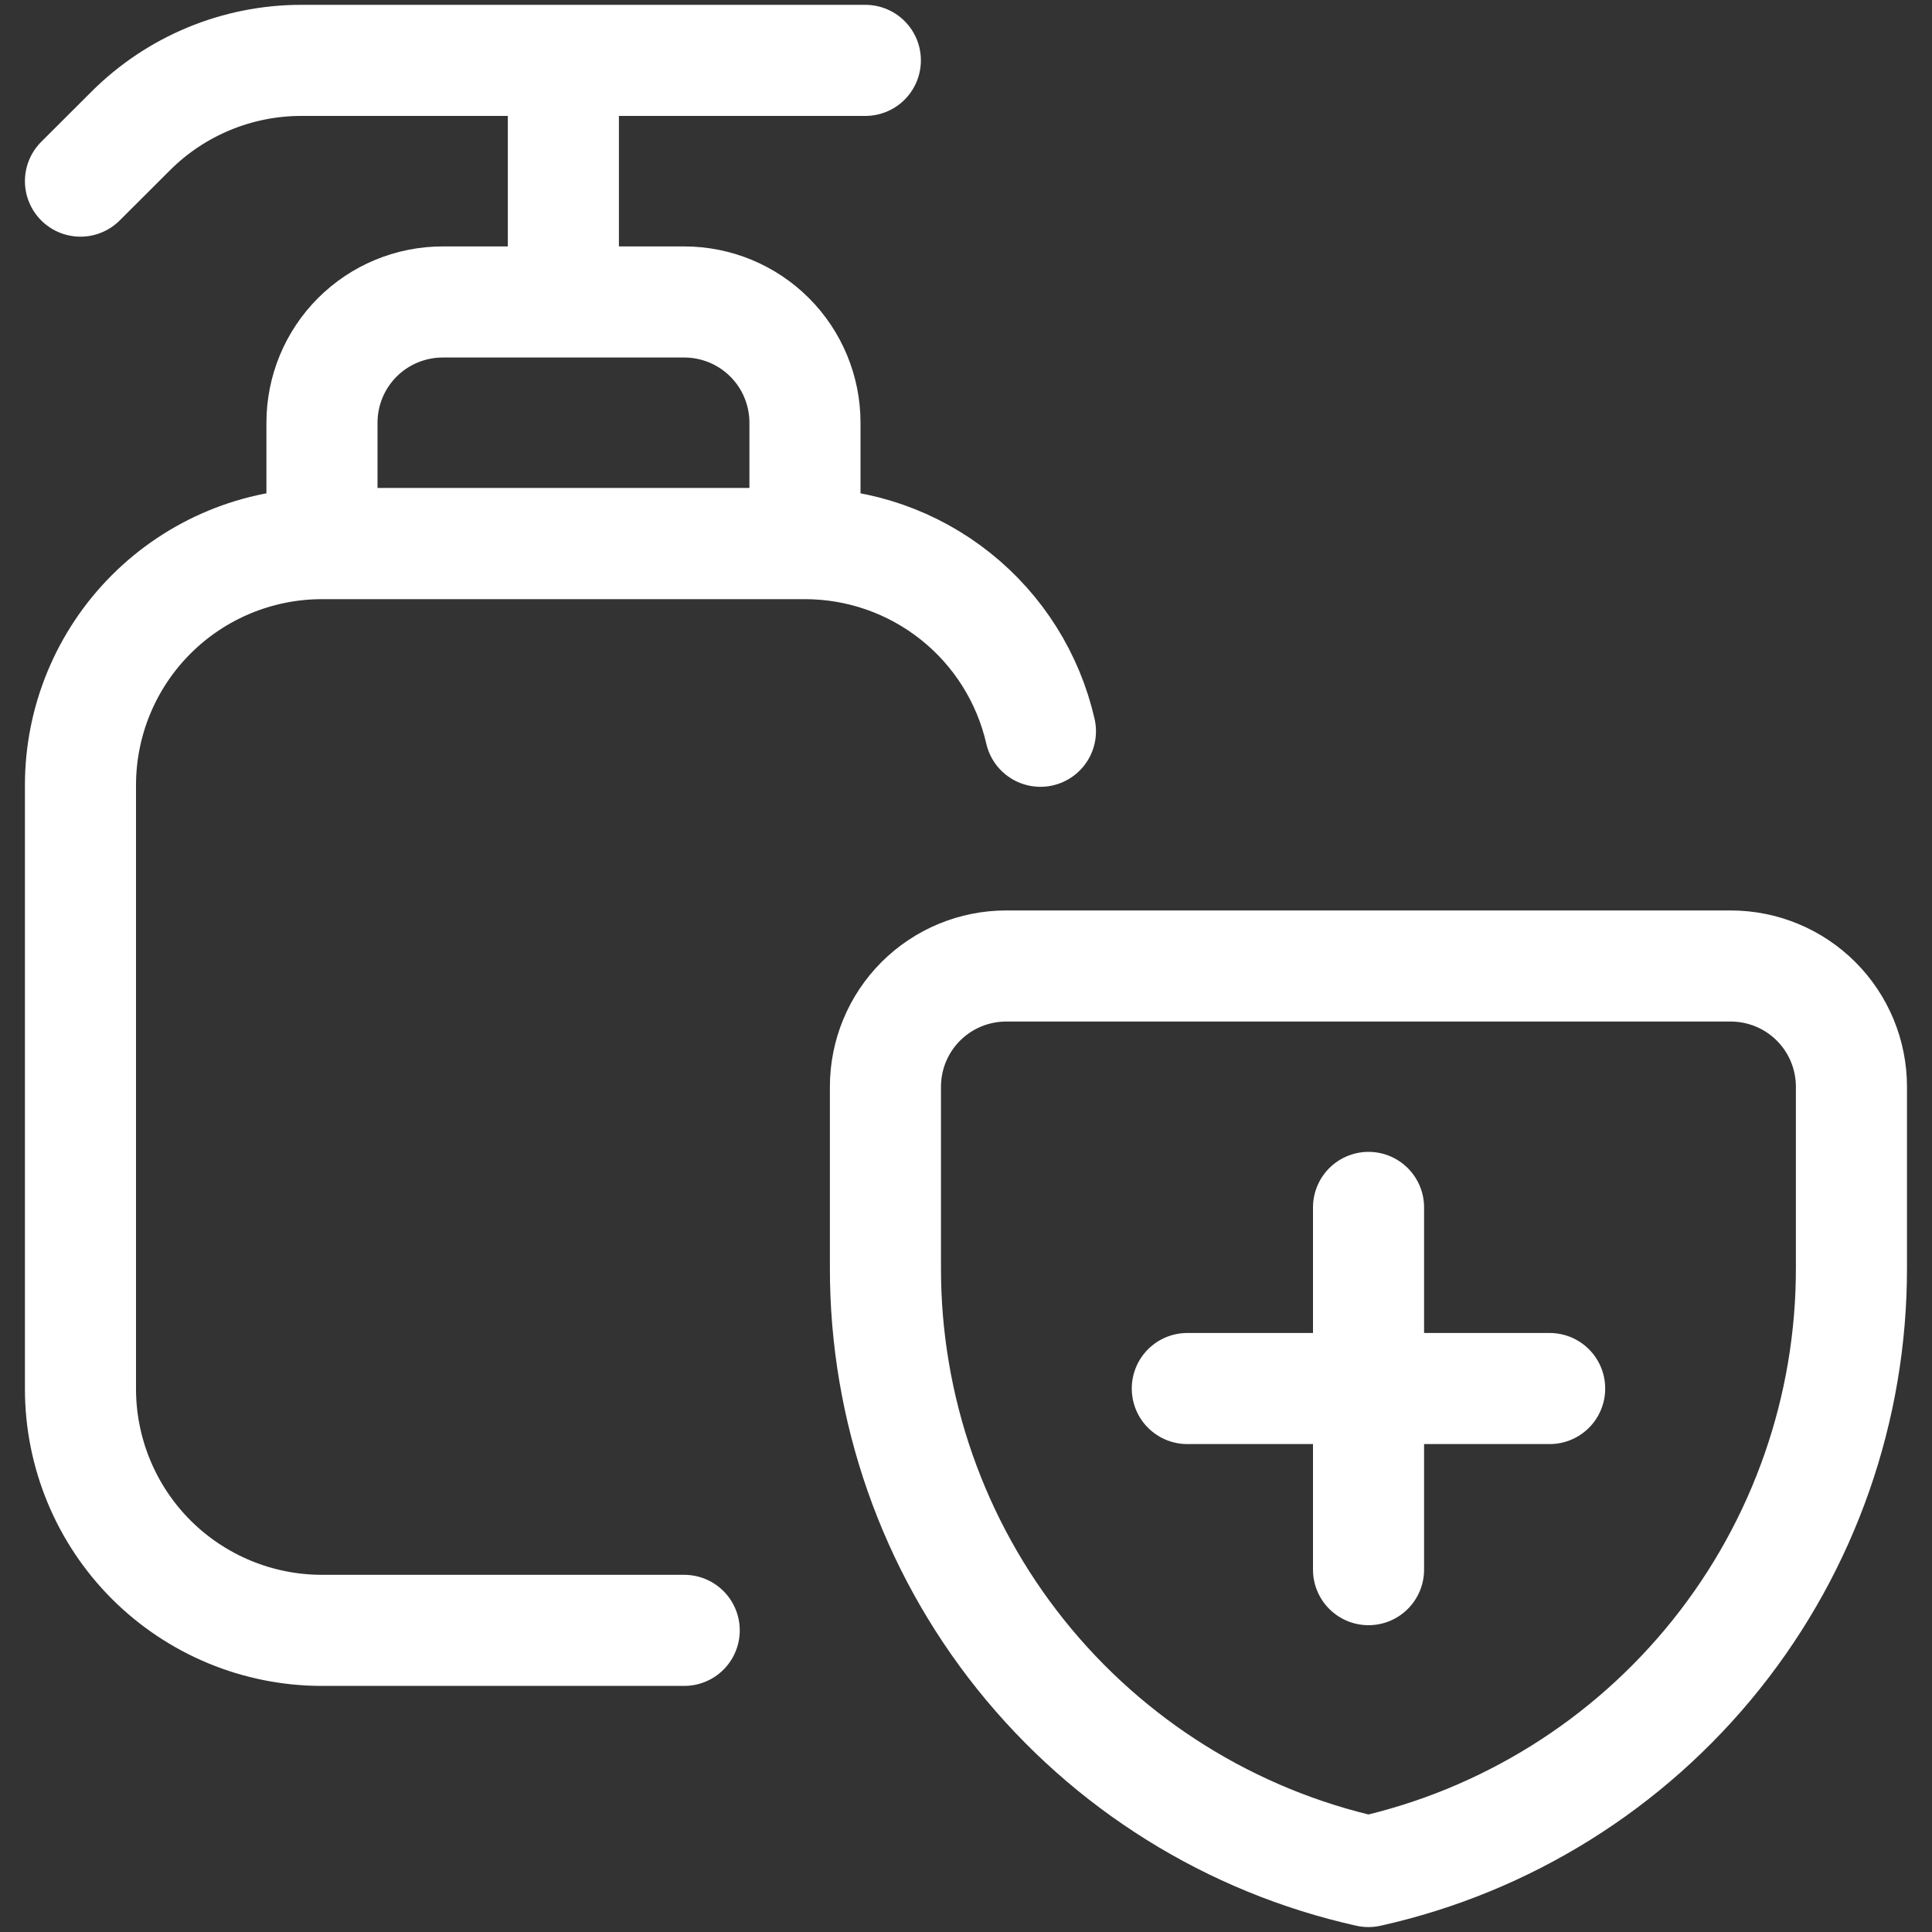
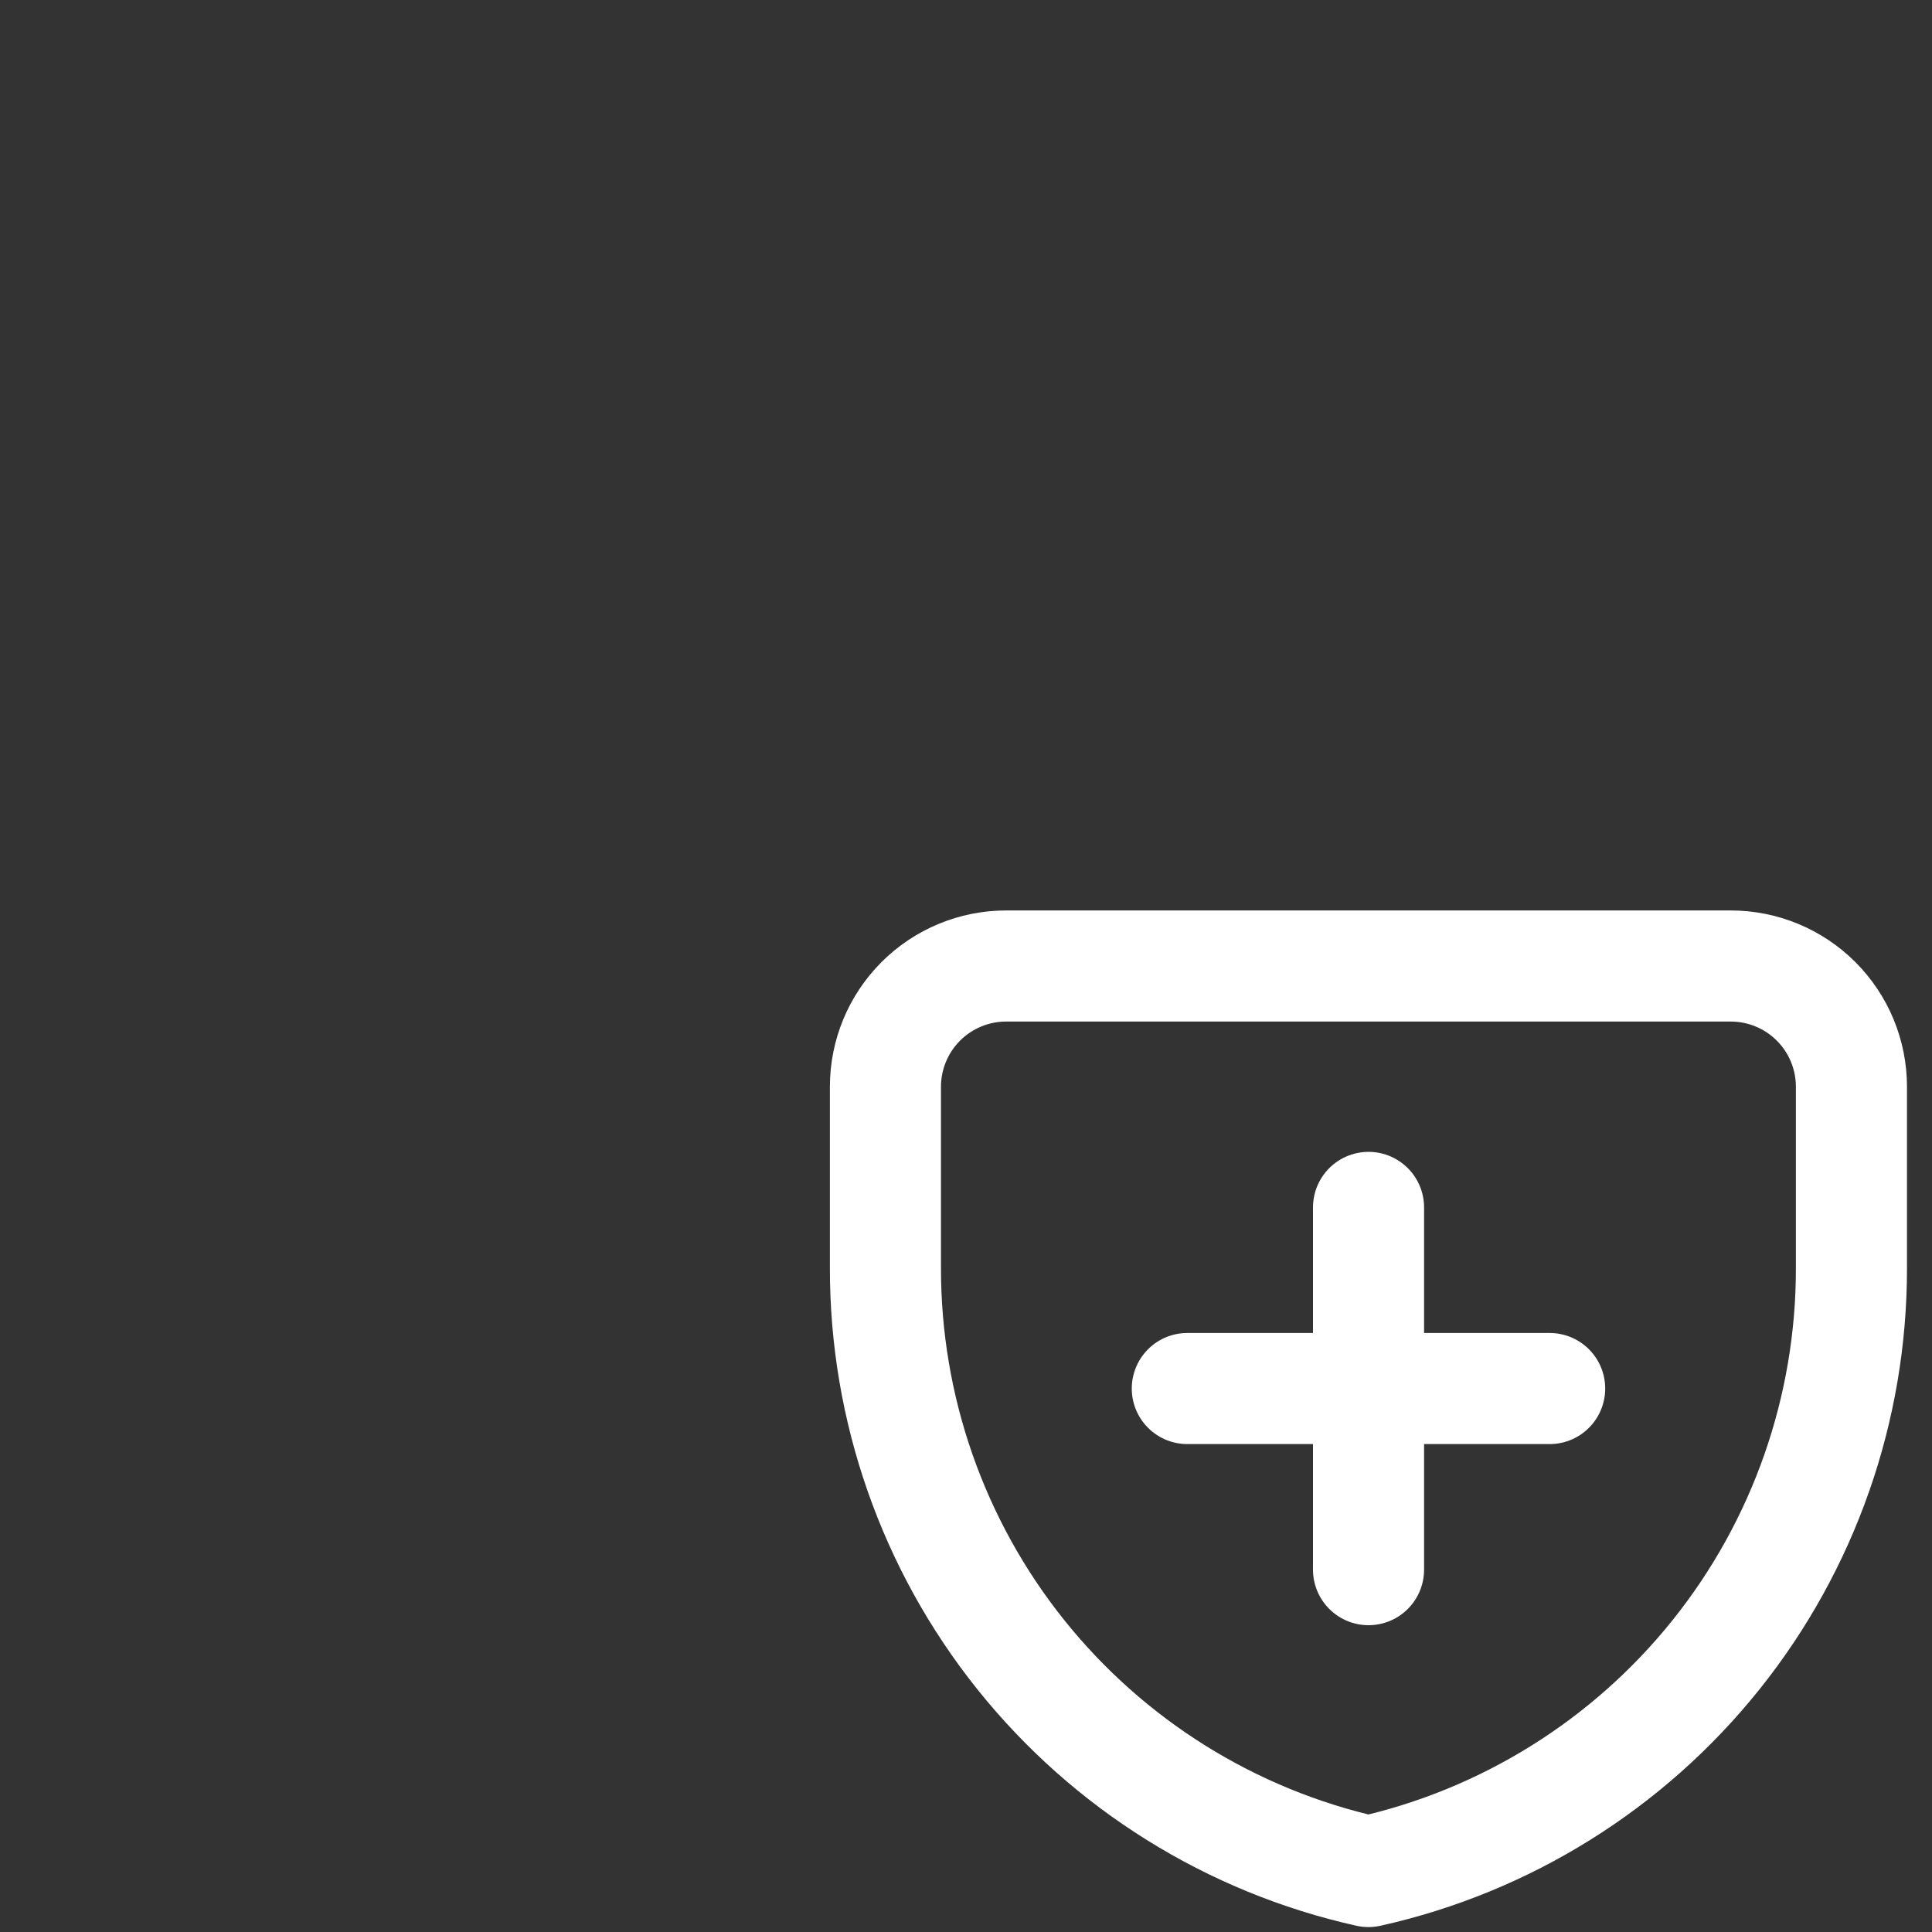
<svg xmlns="http://www.w3.org/2000/svg" width="40" height="40" viewBox="0 0 40 40" fill="none">
  <rect x="0" y="0" width="40" height="40" fill="#333333" stroke="none" />
  <path d="M28.334 24.998V32.498M24.582 28.748H32.084M38.332 26.248C38.337 29.159 37.349 31.985 35.531 34.257C33.712 36.53 31.173 38.115 28.332 38.748C25.491 38.115 22.952 36.53 21.133 34.257C19.315 31.985 18.327 29.159 18.332 26.248V22.5C18.332 21.837 18.595 21.201 19.064 20.732C19.533 20.263 20.169 20 20.832 20H35.832C36.495 20 37.131 20.263 37.6 20.732C38.069 21.201 38.332 21.837 38.332 22.5V26.248Z" stroke="white" stroke-width="2.3" stroke-linecap="round" stroke-linejoin="round" />
-   <path d="M14.166 33.755H6.666C5.34 33.755 4.068 33.228 3.13 32.291C2.193 31.353 1.666 30.081 1.666 28.755V16.255C1.666 14.929 2.193 13.657 3.13 12.72C4.068 11.782 5.34 11.255 6.666 11.255H16.666C17.799 11.255 18.897 11.639 19.783 12.345C20.669 13.051 21.288 14.036 21.541 15.14M1.666 3.75L2.703 2.715C3.639 1.778 4.91 1.251 6.234 1.25H17.916M11.664 6.25V1.25M16.666 11.252H6.666V8.752C6.666 8.089 6.929 7.453 7.398 6.984C7.867 6.515 8.503 6.252 9.166 6.252H14.166C14.829 6.252 15.465 6.515 15.934 6.984C16.403 7.453 16.666 8.089 16.666 8.752V11.252Z" stroke="white" stroke-width="2.3" stroke-linecap="round" stroke-linejoin="round" />
</svg>